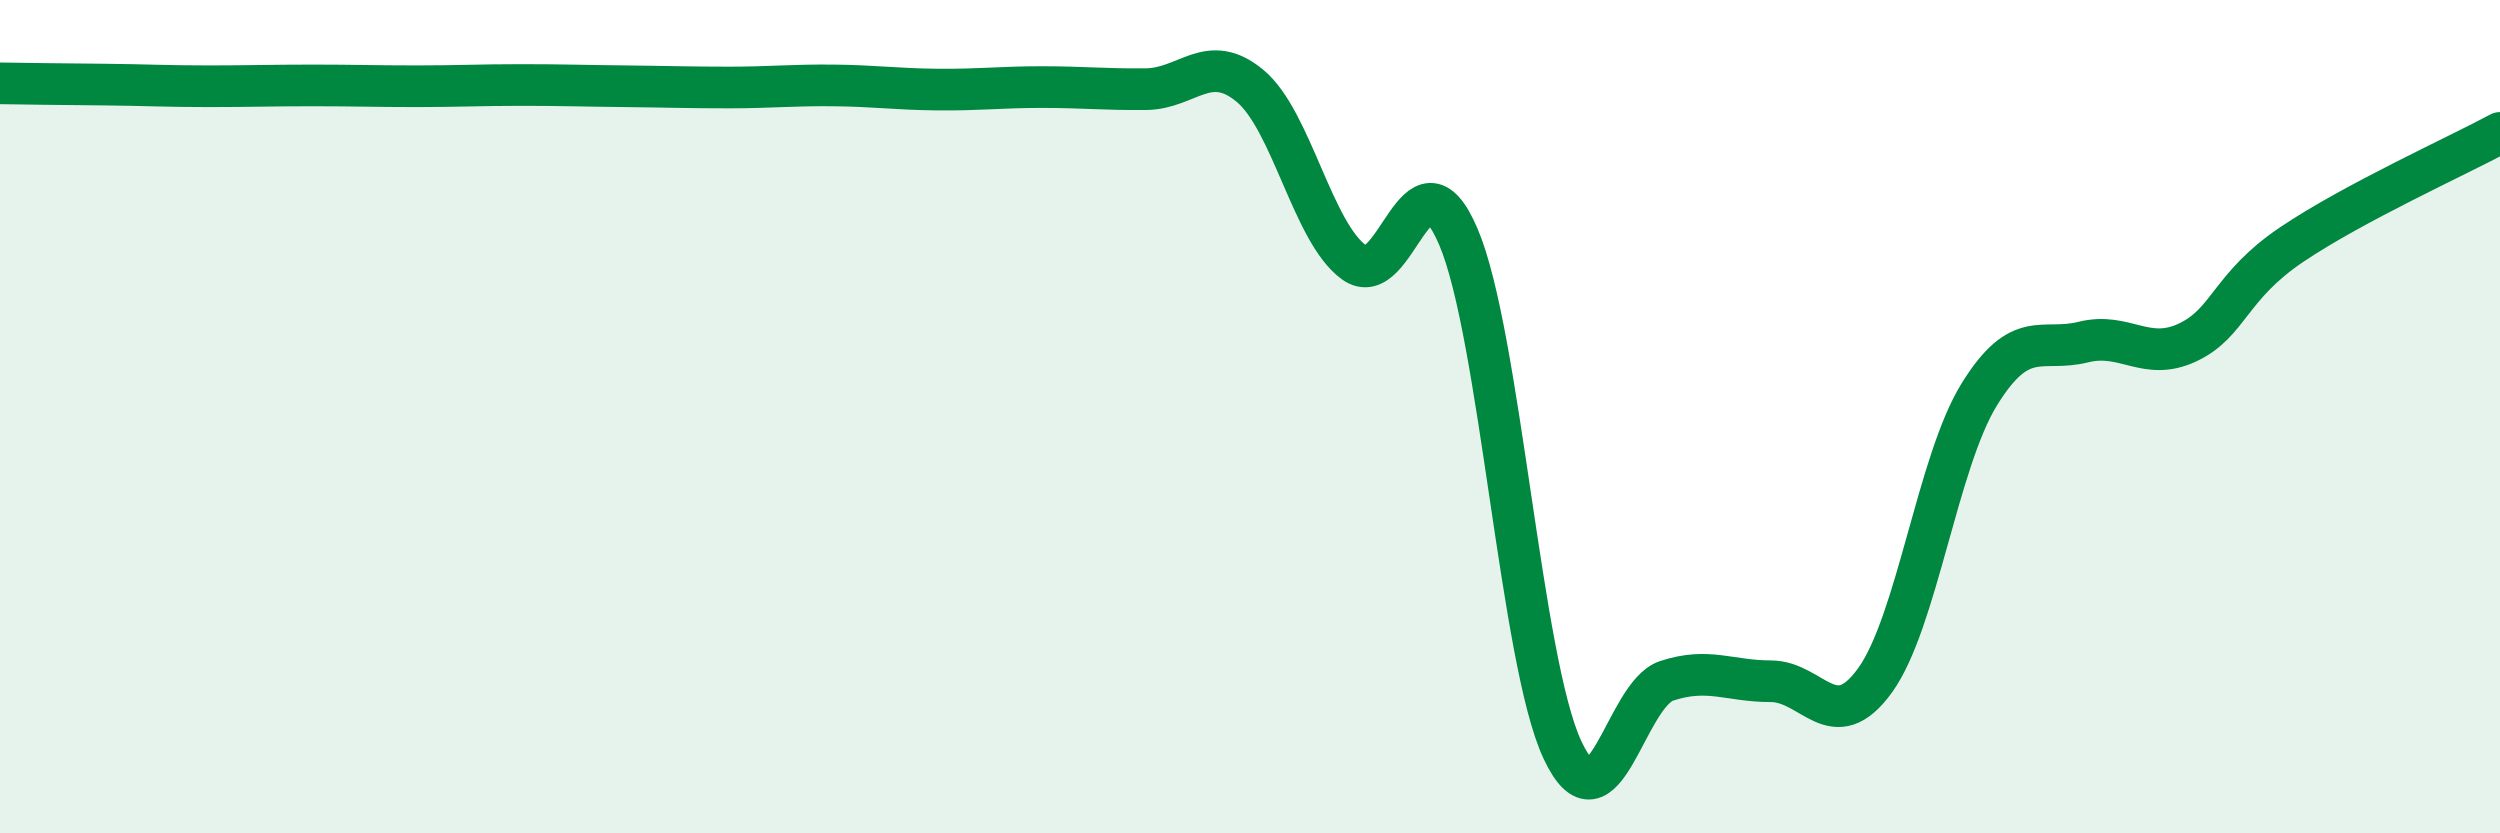
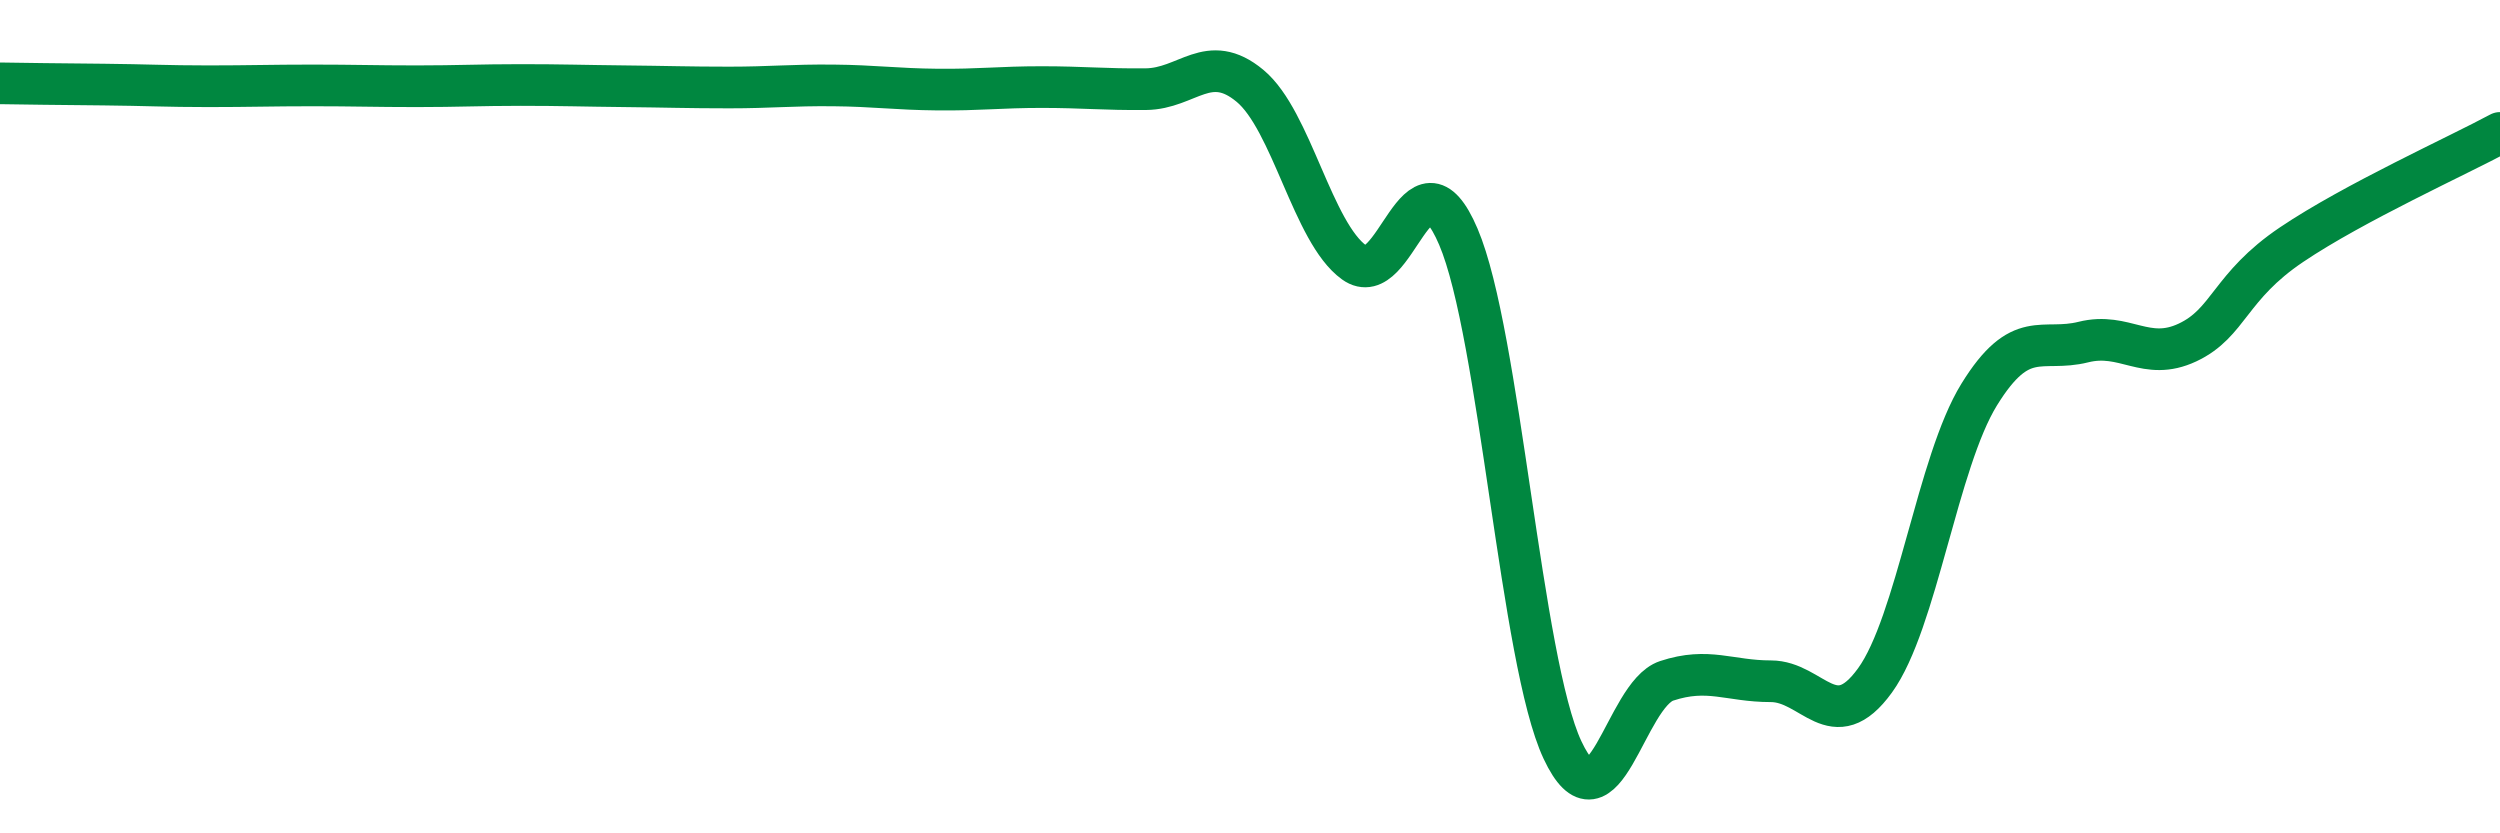
<svg xmlns="http://www.w3.org/2000/svg" width="60" height="20" viewBox="0 0 60 20">
-   <path d="M 0,2 C 0.5,2.01 1.5,2.02 2.5,2.03 C 3.5,2.04 4,2.07 5,2.07 C 6,2.07 6.5,2.05 7.5,2.05 C 8.5,2.05 9,2.07 10,2.07 C 11,2.07 11.5,2.04 12.5,2.04 C 13.5,2.04 14,2.06 15,2.07 C 16,2.08 16.5,2.1 17.5,2.1 C 18.5,2.1 19,2.04 20,2.05 C 21,2.06 21.5,2.14 22.5,2.15 C 23.5,2.16 24,2.09 25,2.09 C 26,2.09 26.5,2.15 27.5,2.14 C 28.5,2.13 29,1.23 30,2.06 C 31,2.89 31.5,5.58 32.5,6.3 C 33.5,7.02 34,3.34 35,5.68 C 36,8.02 36.5,15.87 37.5,18 C 38.5,20.13 39,16.67 40,16.34 C 41,16.01 41.5,16.35 42.5,16.35 C 43.5,16.35 44,17.71 45,16.33 C 46,14.95 46.5,11.09 47.5,9.47 C 48.5,7.85 49,8.46 50,8.21 C 51,7.96 51.5,8.69 52.5,8.22 C 53.5,7.75 53.5,6.88 55,5.87 C 56.5,4.86 59,3.73 60,3.19L60 20L0 20Z" fill="#008740" opacity="0.1" stroke-linecap="round" stroke-linejoin="round" />
  <path d="M 0,2 C 0.5,2.01 1.5,2.02 2.5,2.03 C 3.5,2.04 4,2.07 5,2.07 C 6,2.07 6.5,2.05 7.5,2.05 C 8.5,2.05 9,2.07 10,2.07 C 11,2.07 11.5,2.04 12.5,2.04 C 13.5,2.04 14,2.06 15,2.07 C 16,2.08 16.5,2.1 17.5,2.1 C 18.5,2.1 19,2.04 20,2.05 C 21,2.06 21.5,2.14 22.5,2.15 C 23.5,2.16 24,2.09 25,2.09 C 26,2.09 26.5,2.15 27.5,2.14 C 28.5,2.13 29,1.23 30,2.06 C 31,2.89 31.5,5.58 32.5,6.3 C 33.5,7.02 34,3.34 35,5.68 C 36,8.02 36.5,15.87 37.5,18 C 38.5,20.13 39,16.67 40,16.34 C 41,16.01 41.5,16.35 42.5,16.35 C 43.5,16.35 44,17.71 45,16.33 C 46,14.95 46.5,11.09 47.5,9.47 C 48.5,7.85 49,8.46 50,8.21 C 51,7.96 51.5,8.69 52.5,8.22 C 53.5,7.75 53.5,6.88 55,5.87 C 56.5,4.86 59,3.73 60,3.19" stroke="#008740" stroke-width="1" fill="none" stroke-linecap="round" stroke-linejoin="round" />
</svg>